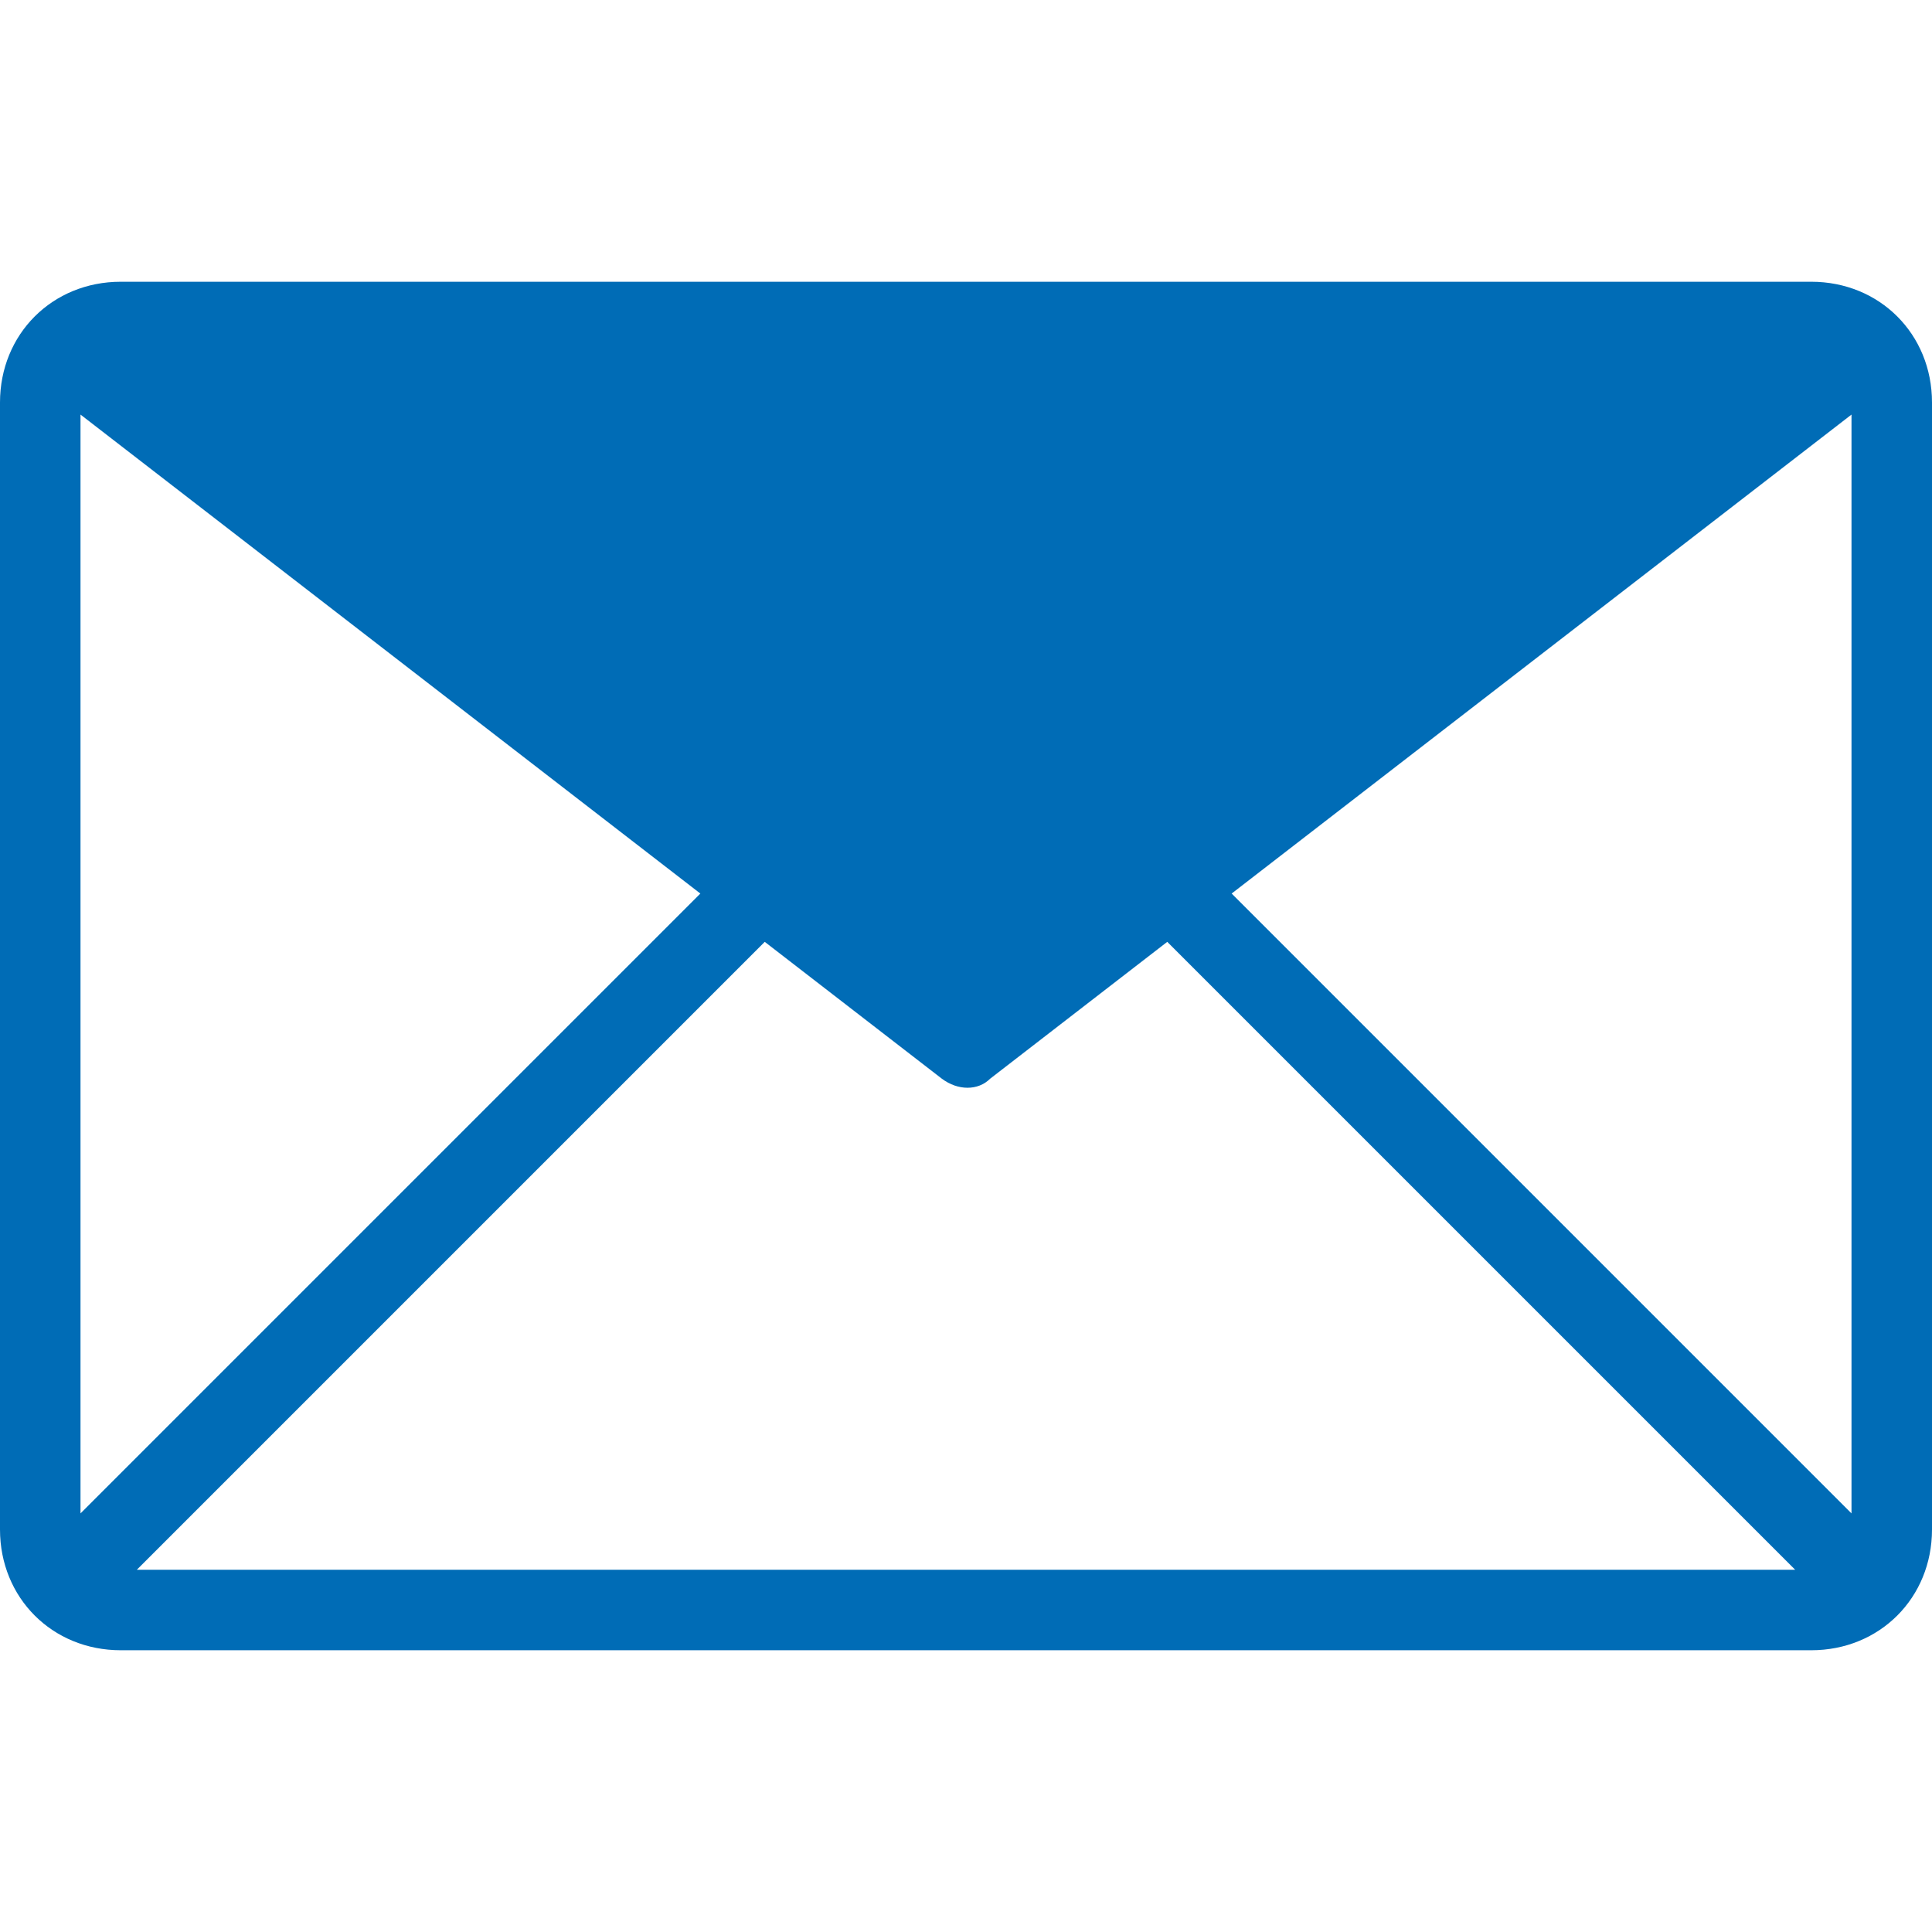
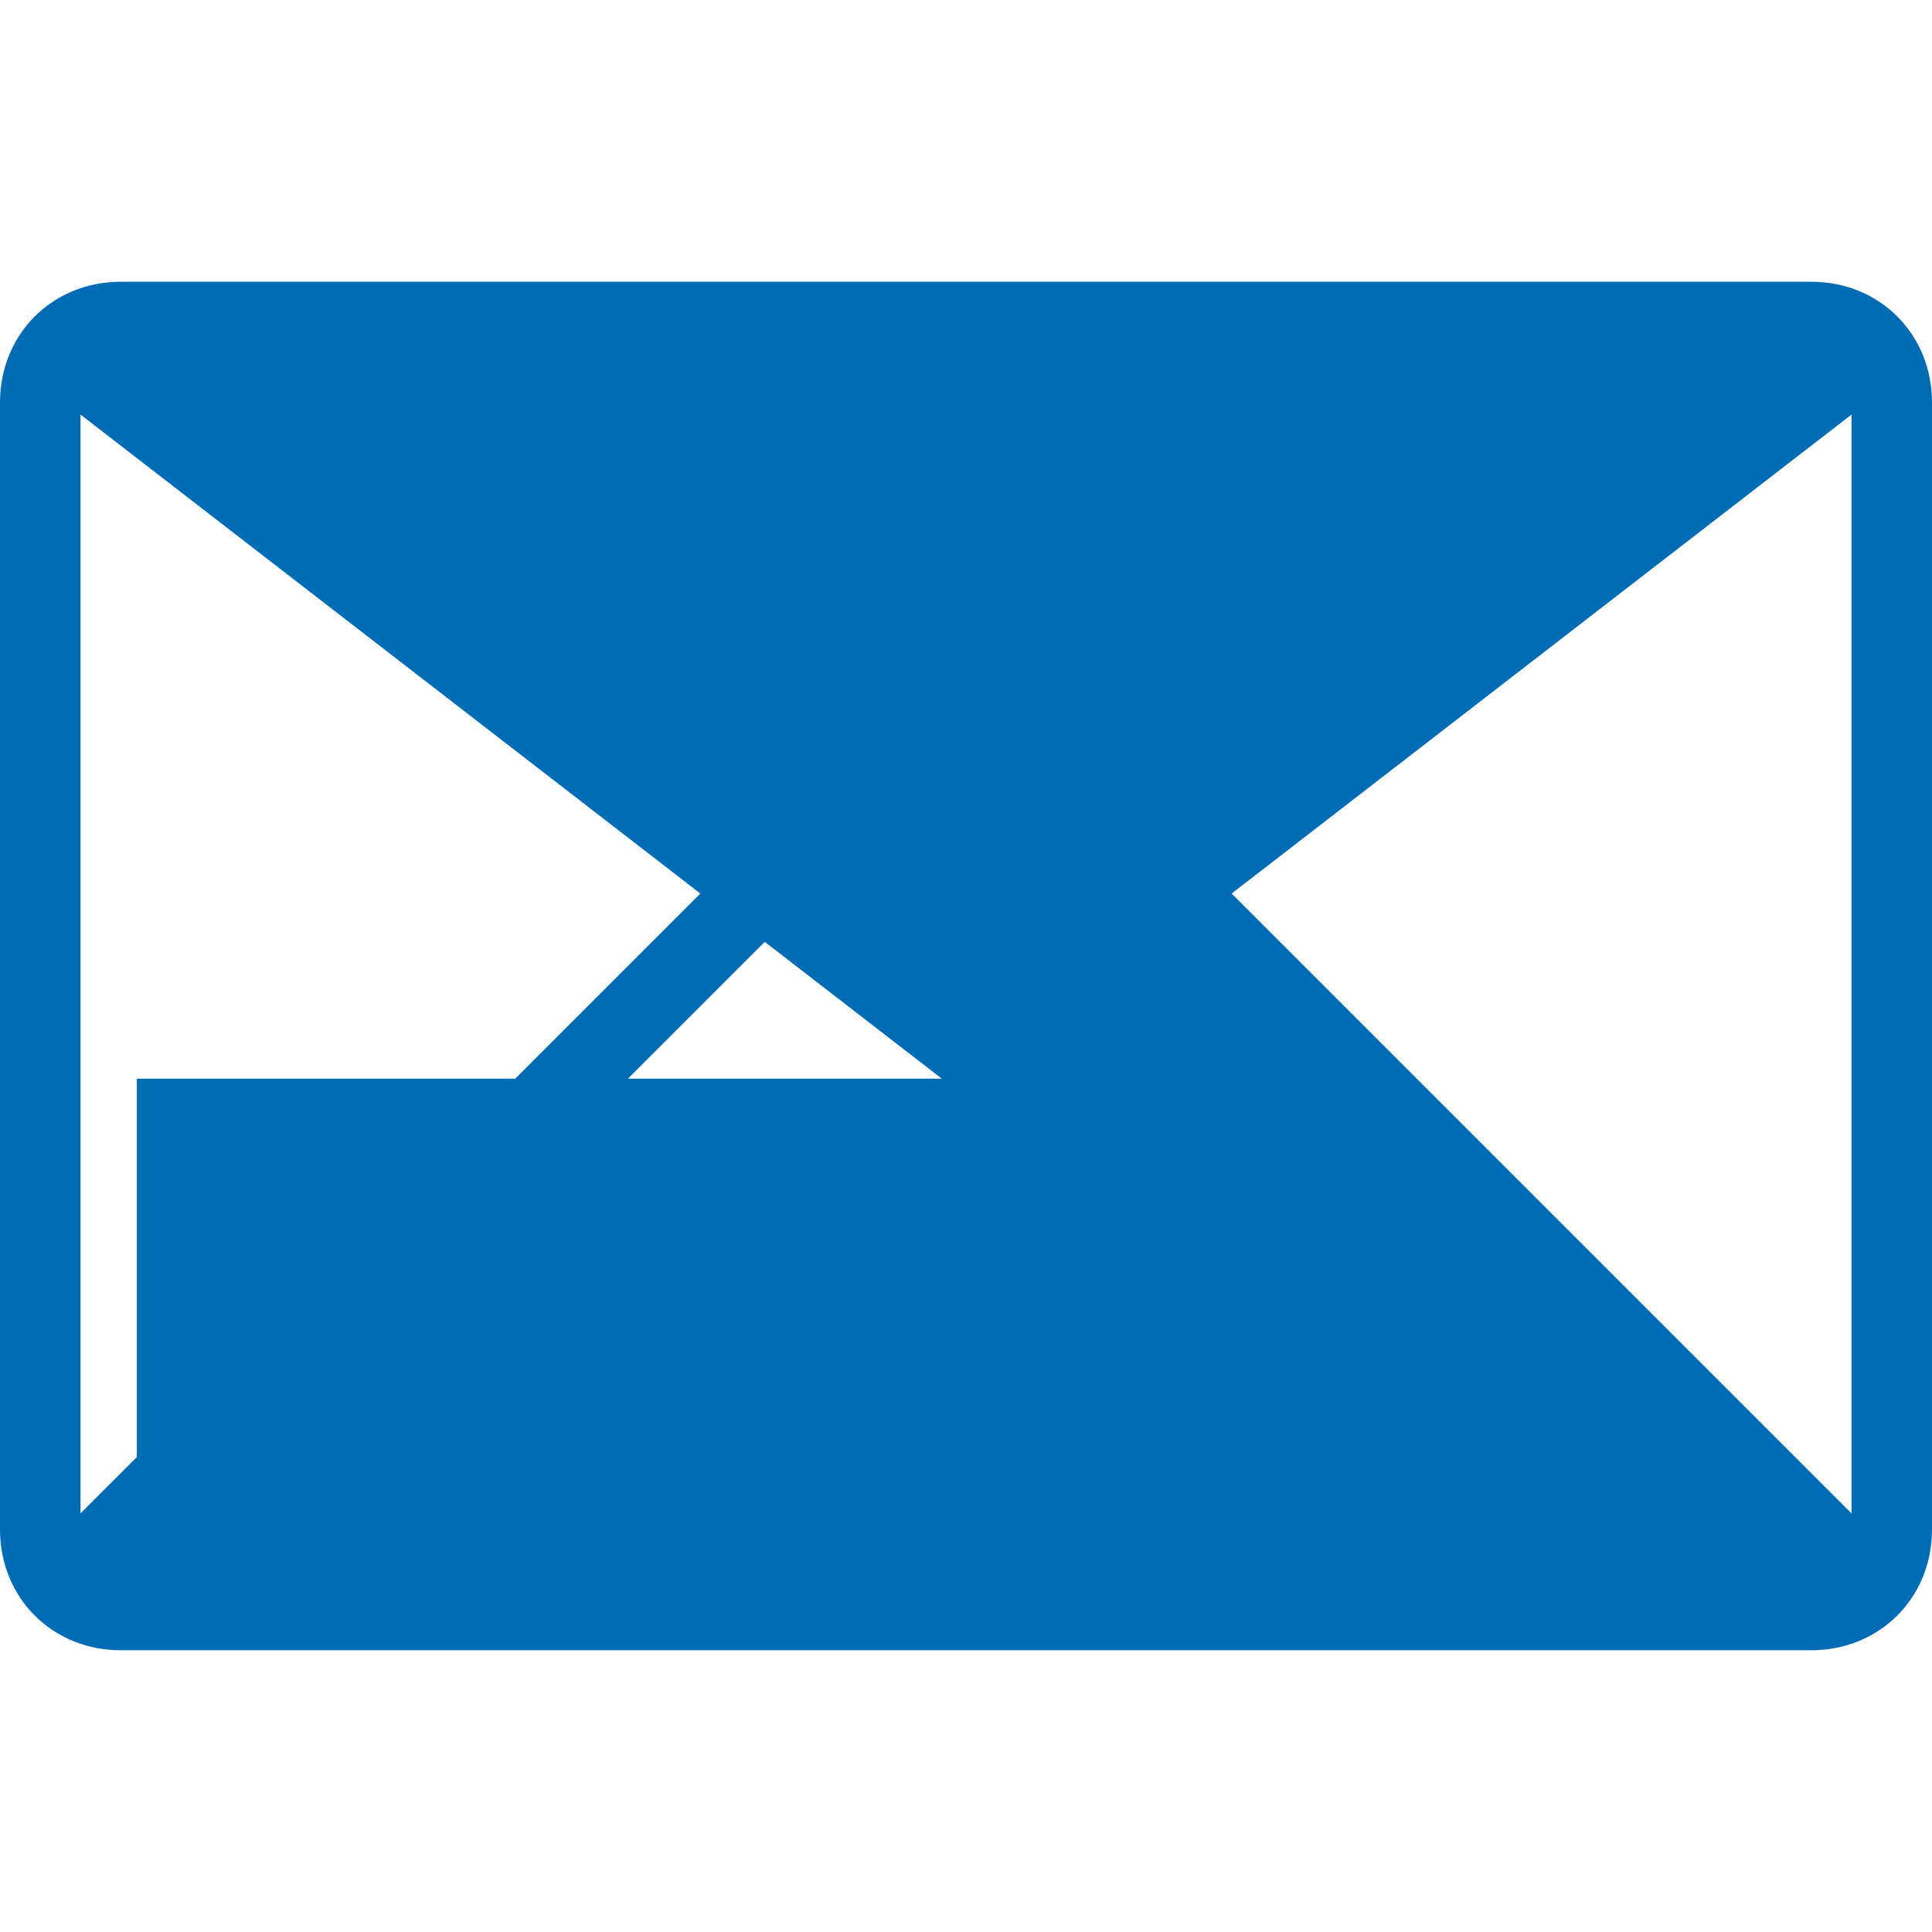
<svg xmlns="http://www.w3.org/2000/svg" id="Layer_1" version="1.1" viewBox="0 0 48 48">
  <defs>
    <style>
      .st0 {
        fill: #006cb6;
      }
    </style>
  </defs>
  <g id="_8-Email">
-     <path class="st0" d="M45,7H3c-1.7,0-3,1.3-3,3v28c0,1.7,1.3,3,3,3h42c1.7,0,3-1.3,3-3V10c0-1.7-1.3-3-3-3ZM44.4,9H3.6h40.7ZM2,37.6V10.3l15.4,11.9-15.4,15.4ZM3.4,39l15.6-15.6,4.4,3.4c.4.3.9.3,1.2,0l4.4-3.4,15.6,15.6H3.4ZM46,37.6l-15.4-15.4,15.4-11.9v27.3Z" />
+     <path class="st0" d="M45,7H3c-1.7,0-3,1.3-3,3v28c0,1.7,1.3,3,3,3h42c1.7,0,3-1.3,3-3V10c0-1.7-1.3-3-3-3ZM44.4,9H3.6h40.7ZM2,37.6V10.3l15.4,11.9-15.4,15.4ZM3.4,39l15.6-15.6,4.4,3.4c.4.3.9.3,1.2,0H3.4ZM46,37.6l-15.4-15.4,15.4-11.9v27.3Z" />
  </g>
</svg>